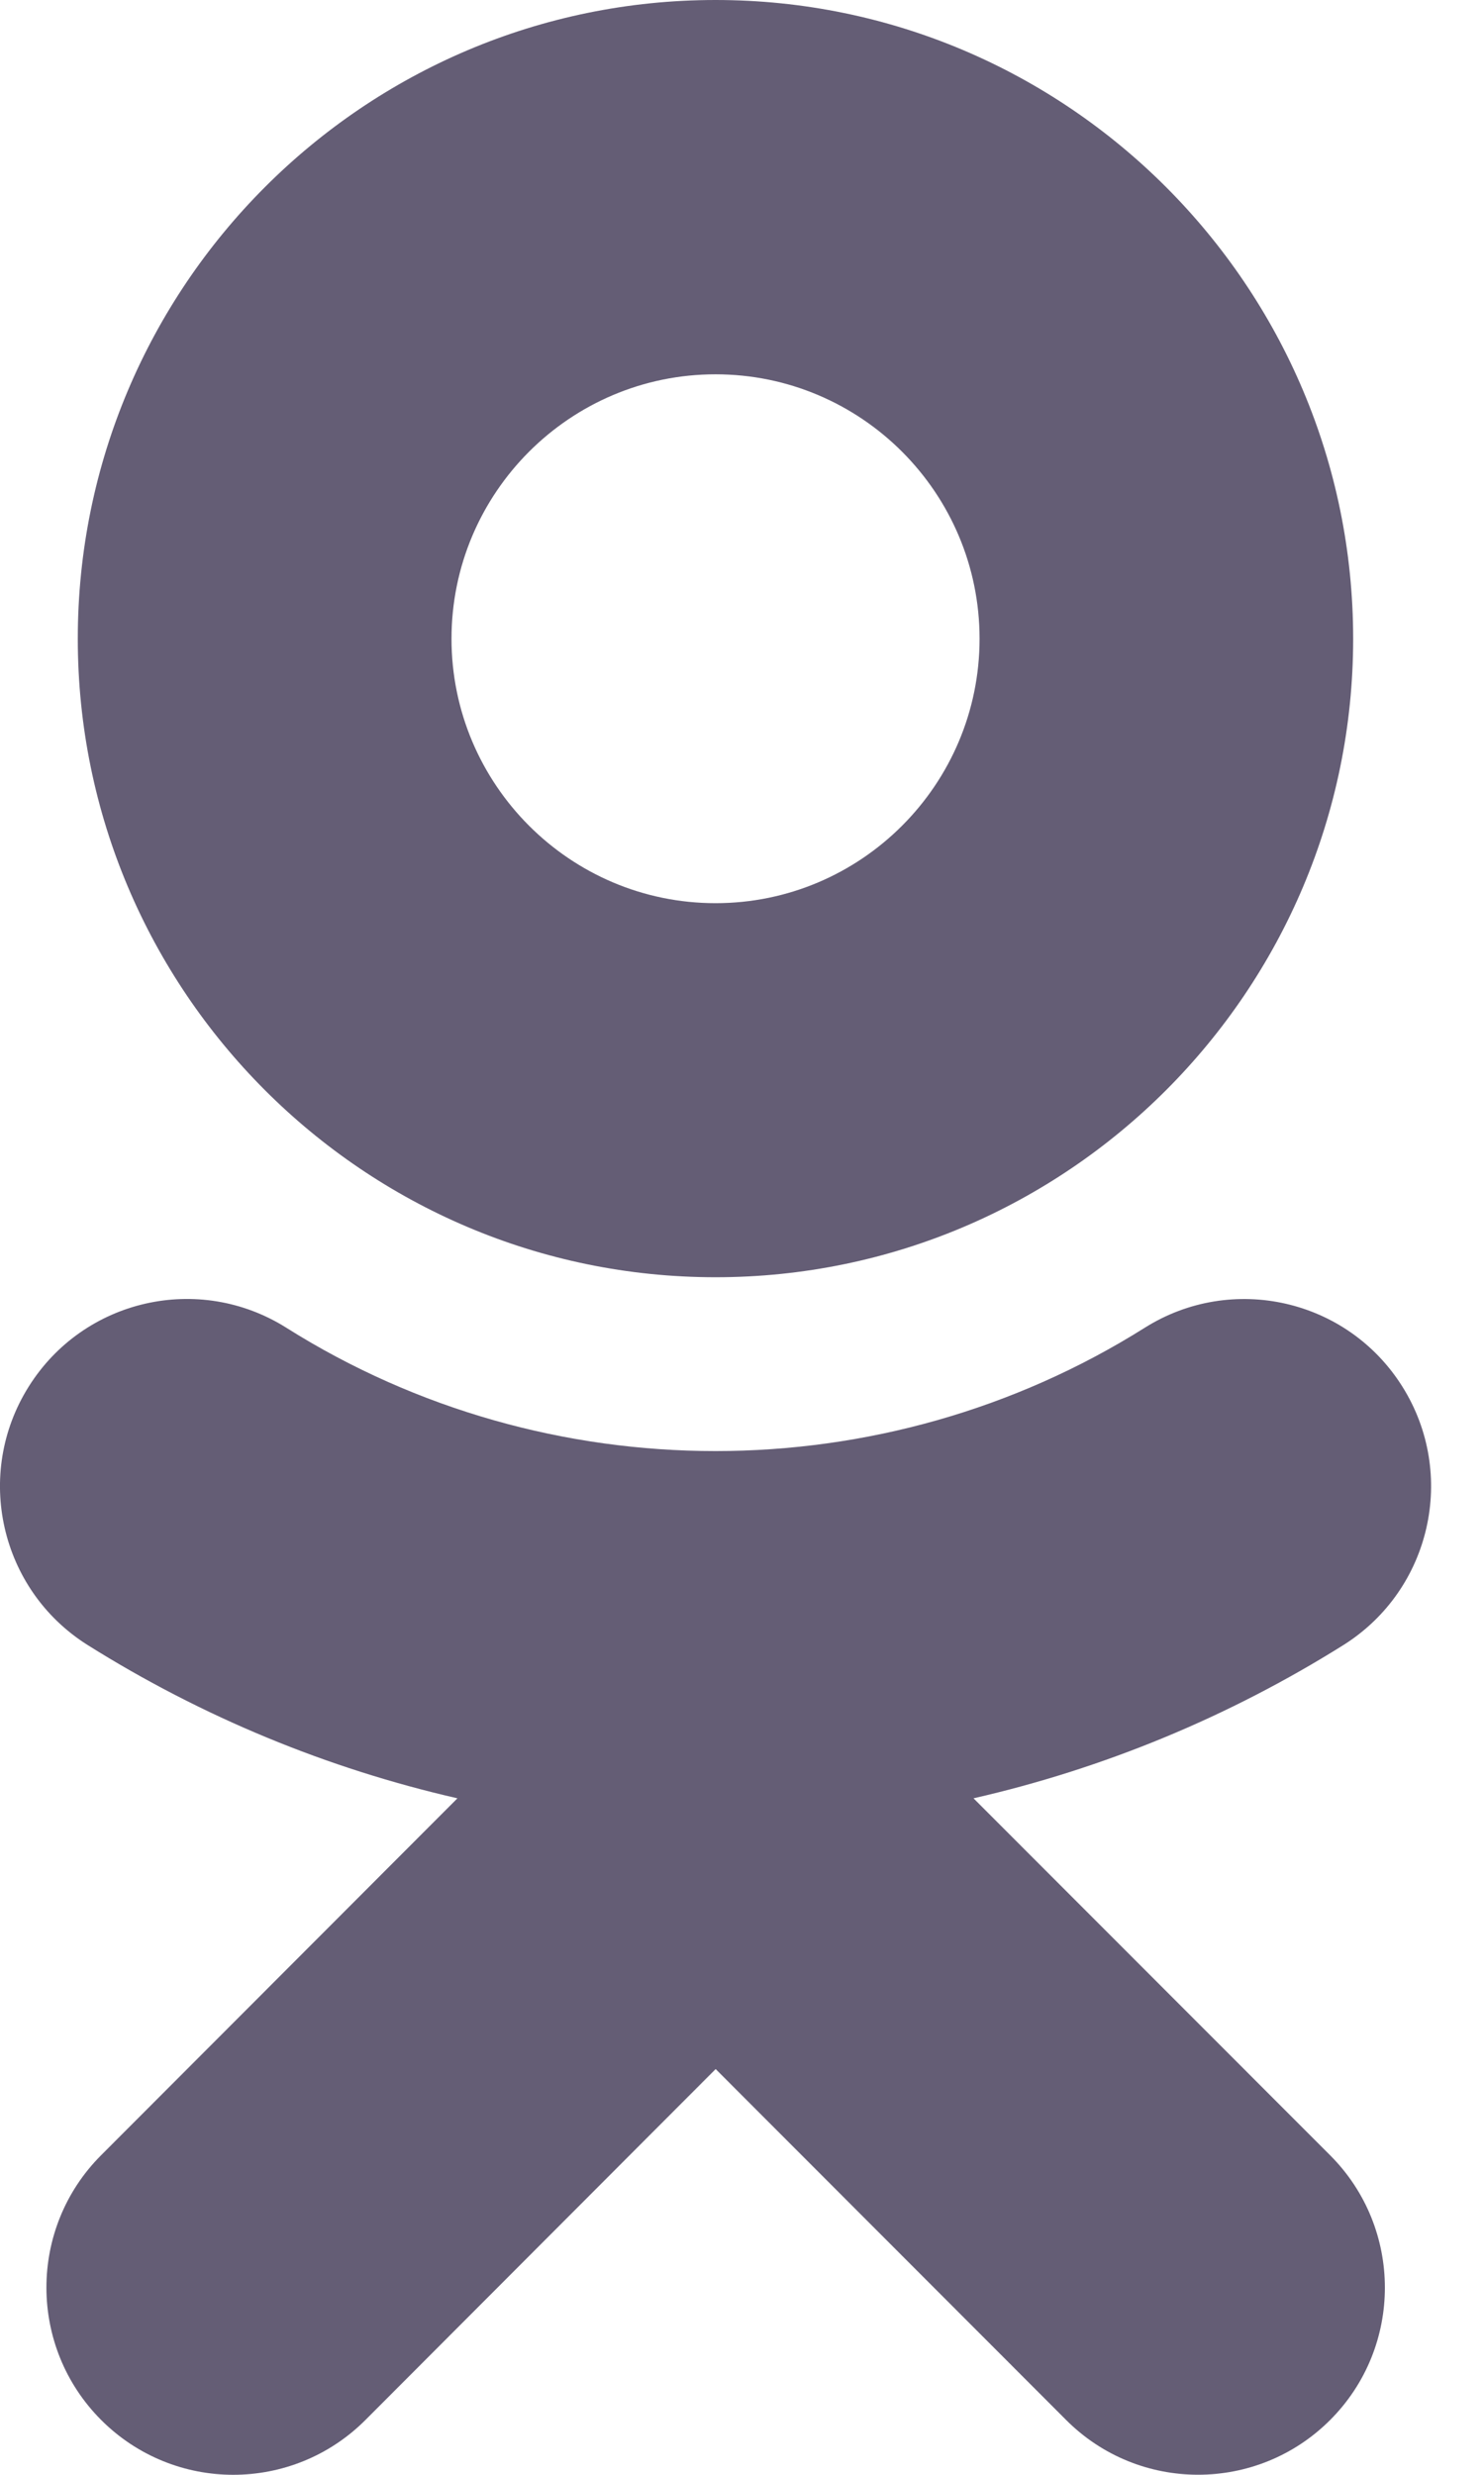
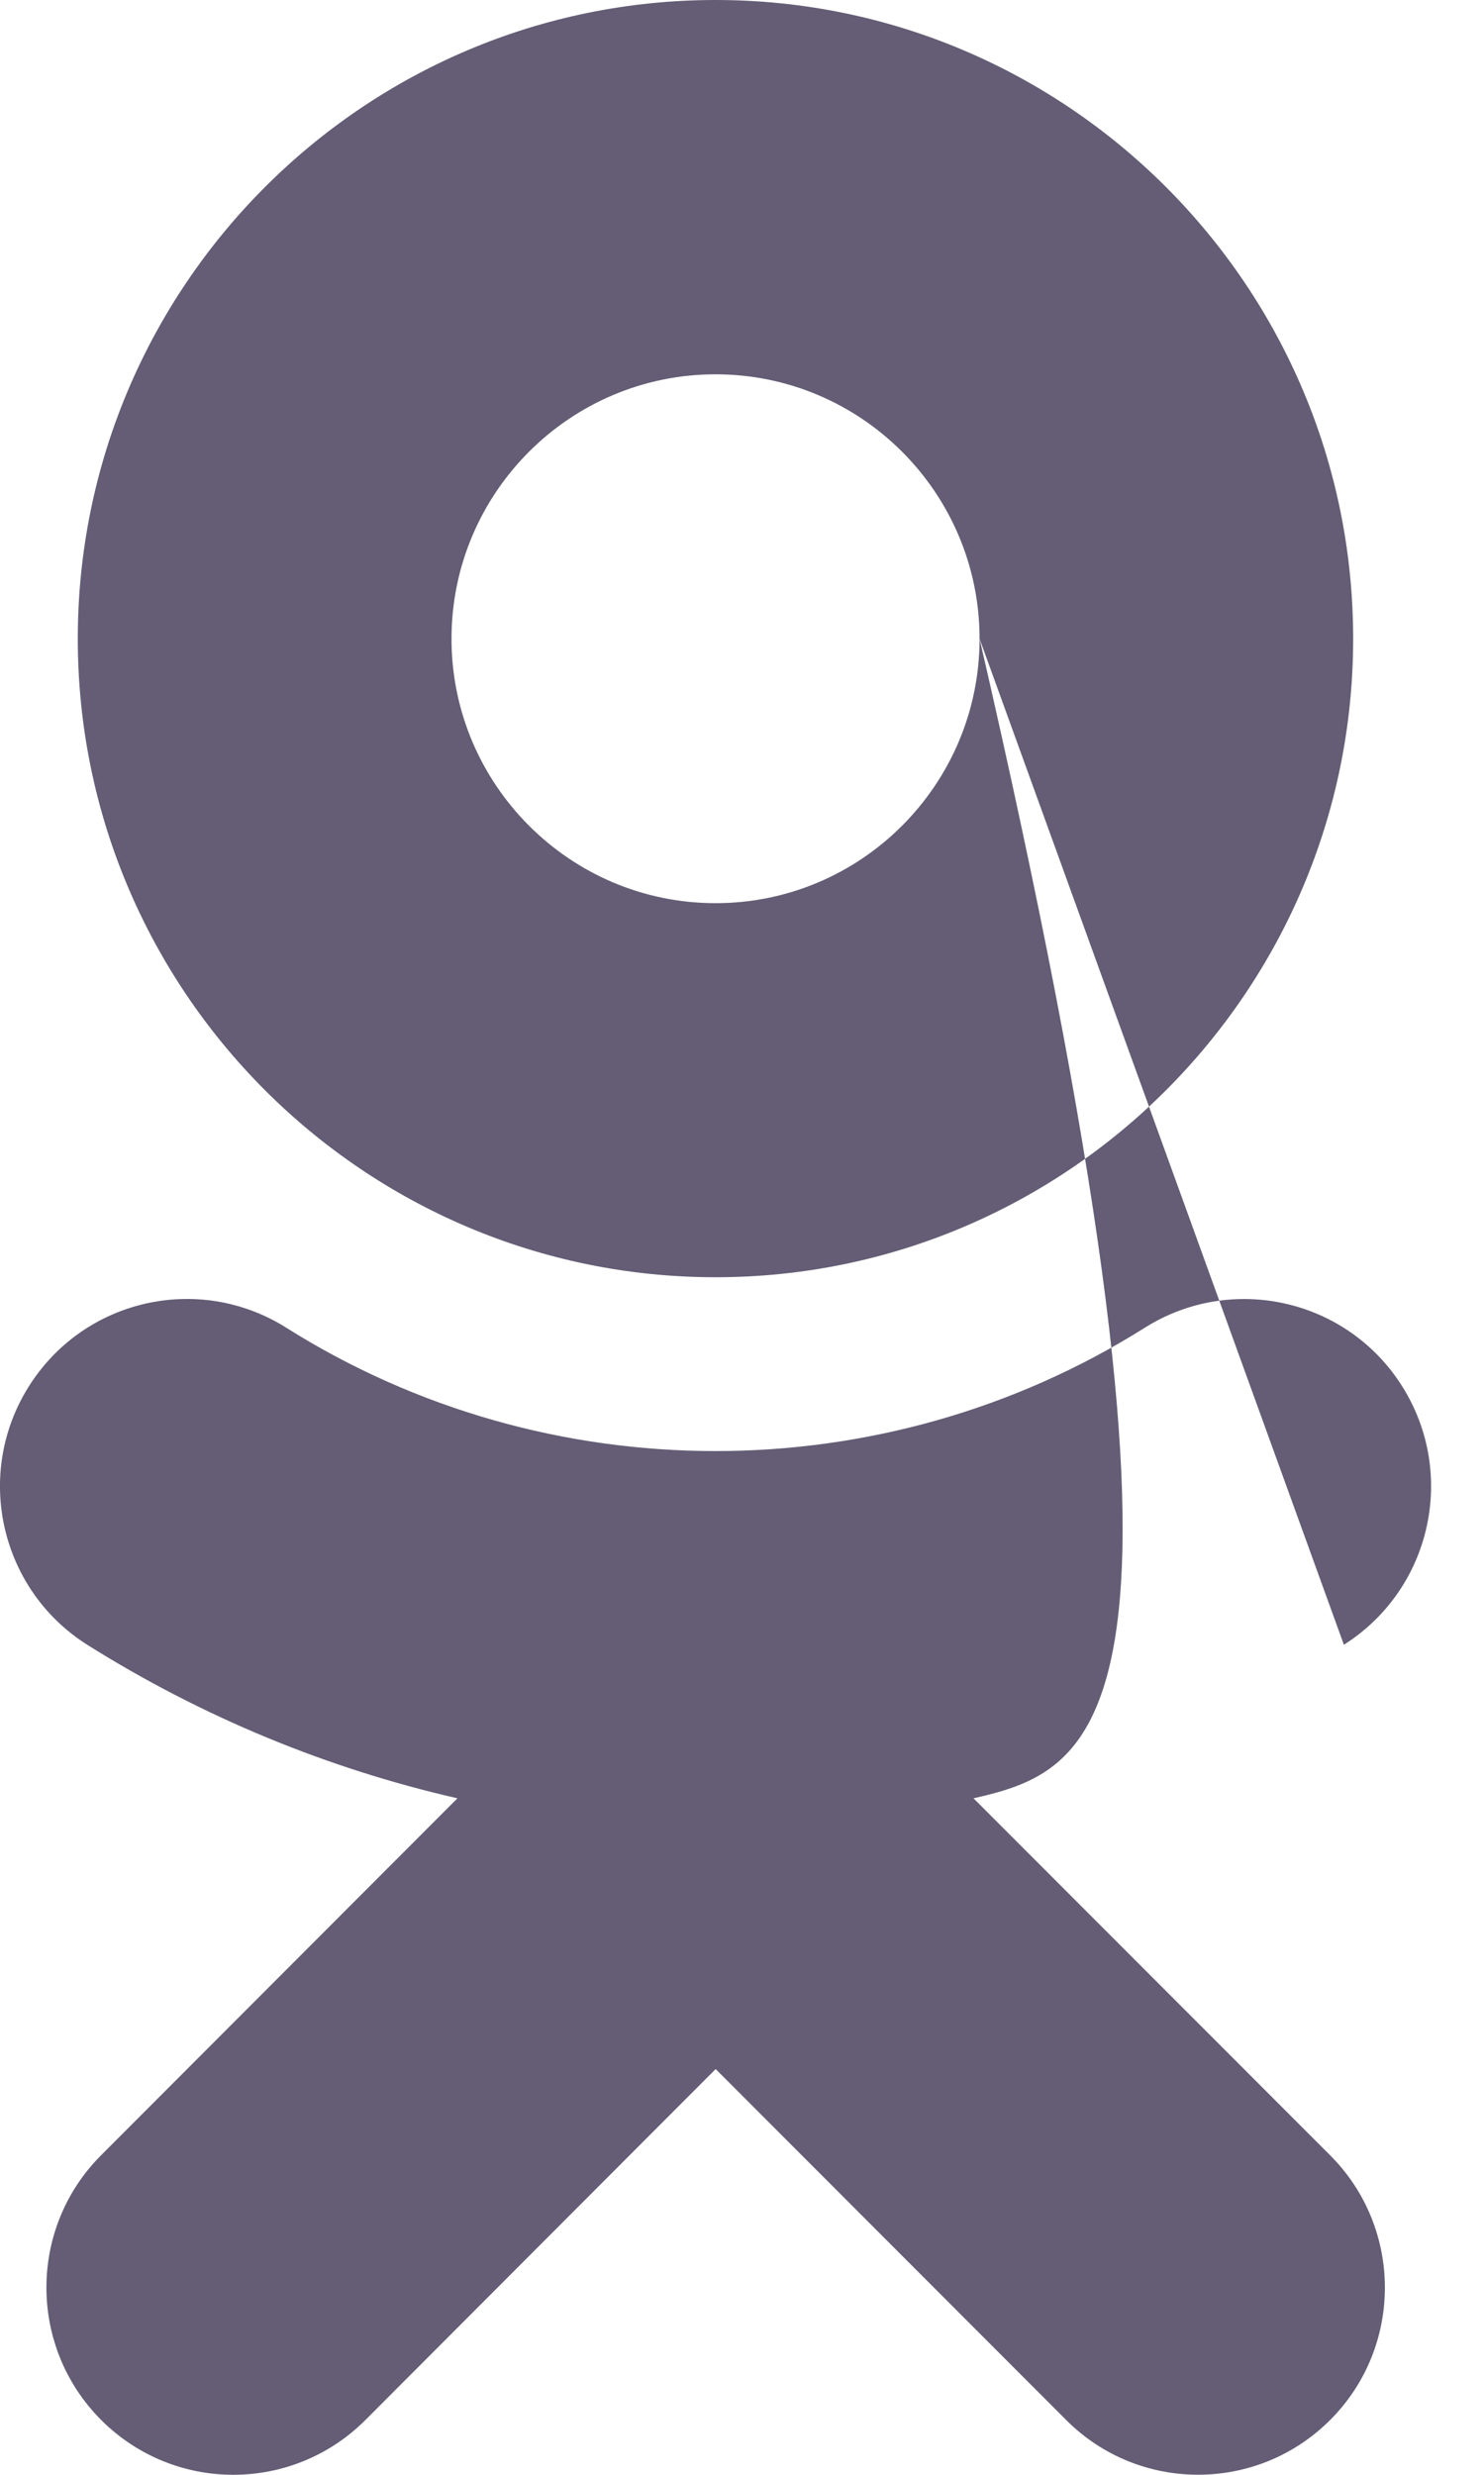
<svg xmlns="http://www.w3.org/2000/svg" width="12" height="20" viewBox="0 0 12 20" fill="none">
-   <path fill-rule="evenodd" clip-rule="evenodd" d="M10.942 5.162C10.942 8.007 8.63 10.322 5.786 10.322C2.942 10.322 0.629 8.007 0.629 5.162C0.629 2.315 2.942 0 5.786 0C8.63 0 10.942 2.315 10.942 5.162ZM7.921 5.162C7.921 3.983 6.964 3.025 5.786 3.025C4.609 3.025 3.651 3.983 3.651 5.162C3.651 6.34 4.609 7.299 5.786 7.299C6.964 7.299 7.921 6.34 7.921 5.162ZM10.867 13.292C9.934 13.877 8.922 14.293 7.872 14.533L10.756 17.418C11.346 18.008 11.346 18.967 10.756 19.557C10.166 20.147 9.21 20.147 8.621 19.557L5.787 16.721L2.955 19.557C2.66 19.852 2.273 20 1.886 20C1.5 20 1.113 19.852 0.818 19.557C0.228 18.966 0.228 18.008 0.817 17.418L3.699 14.533C2.649 14.293 1.637 13.877 0.705 13.292C-0 12.846 -0.212 11.913 0.232 11.206C0.676 10.498 1.608 10.285 2.315 10.73C4.425 12.059 7.144 12.059 9.257 10.73C9.963 10.286 10.896 10.498 11.34 11.206C11.784 11.913 11.572 12.846 10.867 13.292Z" fill="#645D75" />
+   <path fill-rule="evenodd" clip-rule="evenodd" d="M10.942 5.162C10.942 8.007 8.63 10.322 5.786 10.322C2.942 10.322 0.629 8.007 0.629 5.162C0.629 2.315 2.942 0 5.786 0C8.63 0 10.942 2.315 10.942 5.162ZM7.921 5.162C7.921 3.983 6.964 3.025 5.786 3.025C4.609 3.025 3.651 3.983 3.651 5.162C3.651 6.34 4.609 7.299 5.786 7.299C6.964 7.299 7.921 6.34 7.921 5.162ZC9.934 13.877 8.922 14.293 7.872 14.533L10.756 17.418C11.346 18.008 11.346 18.967 10.756 19.557C10.166 20.147 9.21 20.147 8.621 19.557L5.787 16.721L2.955 19.557C2.66 19.852 2.273 20 1.886 20C1.5 20 1.113 19.852 0.818 19.557C0.228 18.966 0.228 18.008 0.817 17.418L3.699 14.533C2.649 14.293 1.637 13.877 0.705 13.292C-0 12.846 -0.212 11.913 0.232 11.206C0.676 10.498 1.608 10.285 2.315 10.73C4.425 12.059 7.144 12.059 9.257 10.73C9.963 10.286 10.896 10.498 11.34 11.206C11.784 11.913 11.572 12.846 10.867 13.292Z" fill="#645D75" />
</svg>